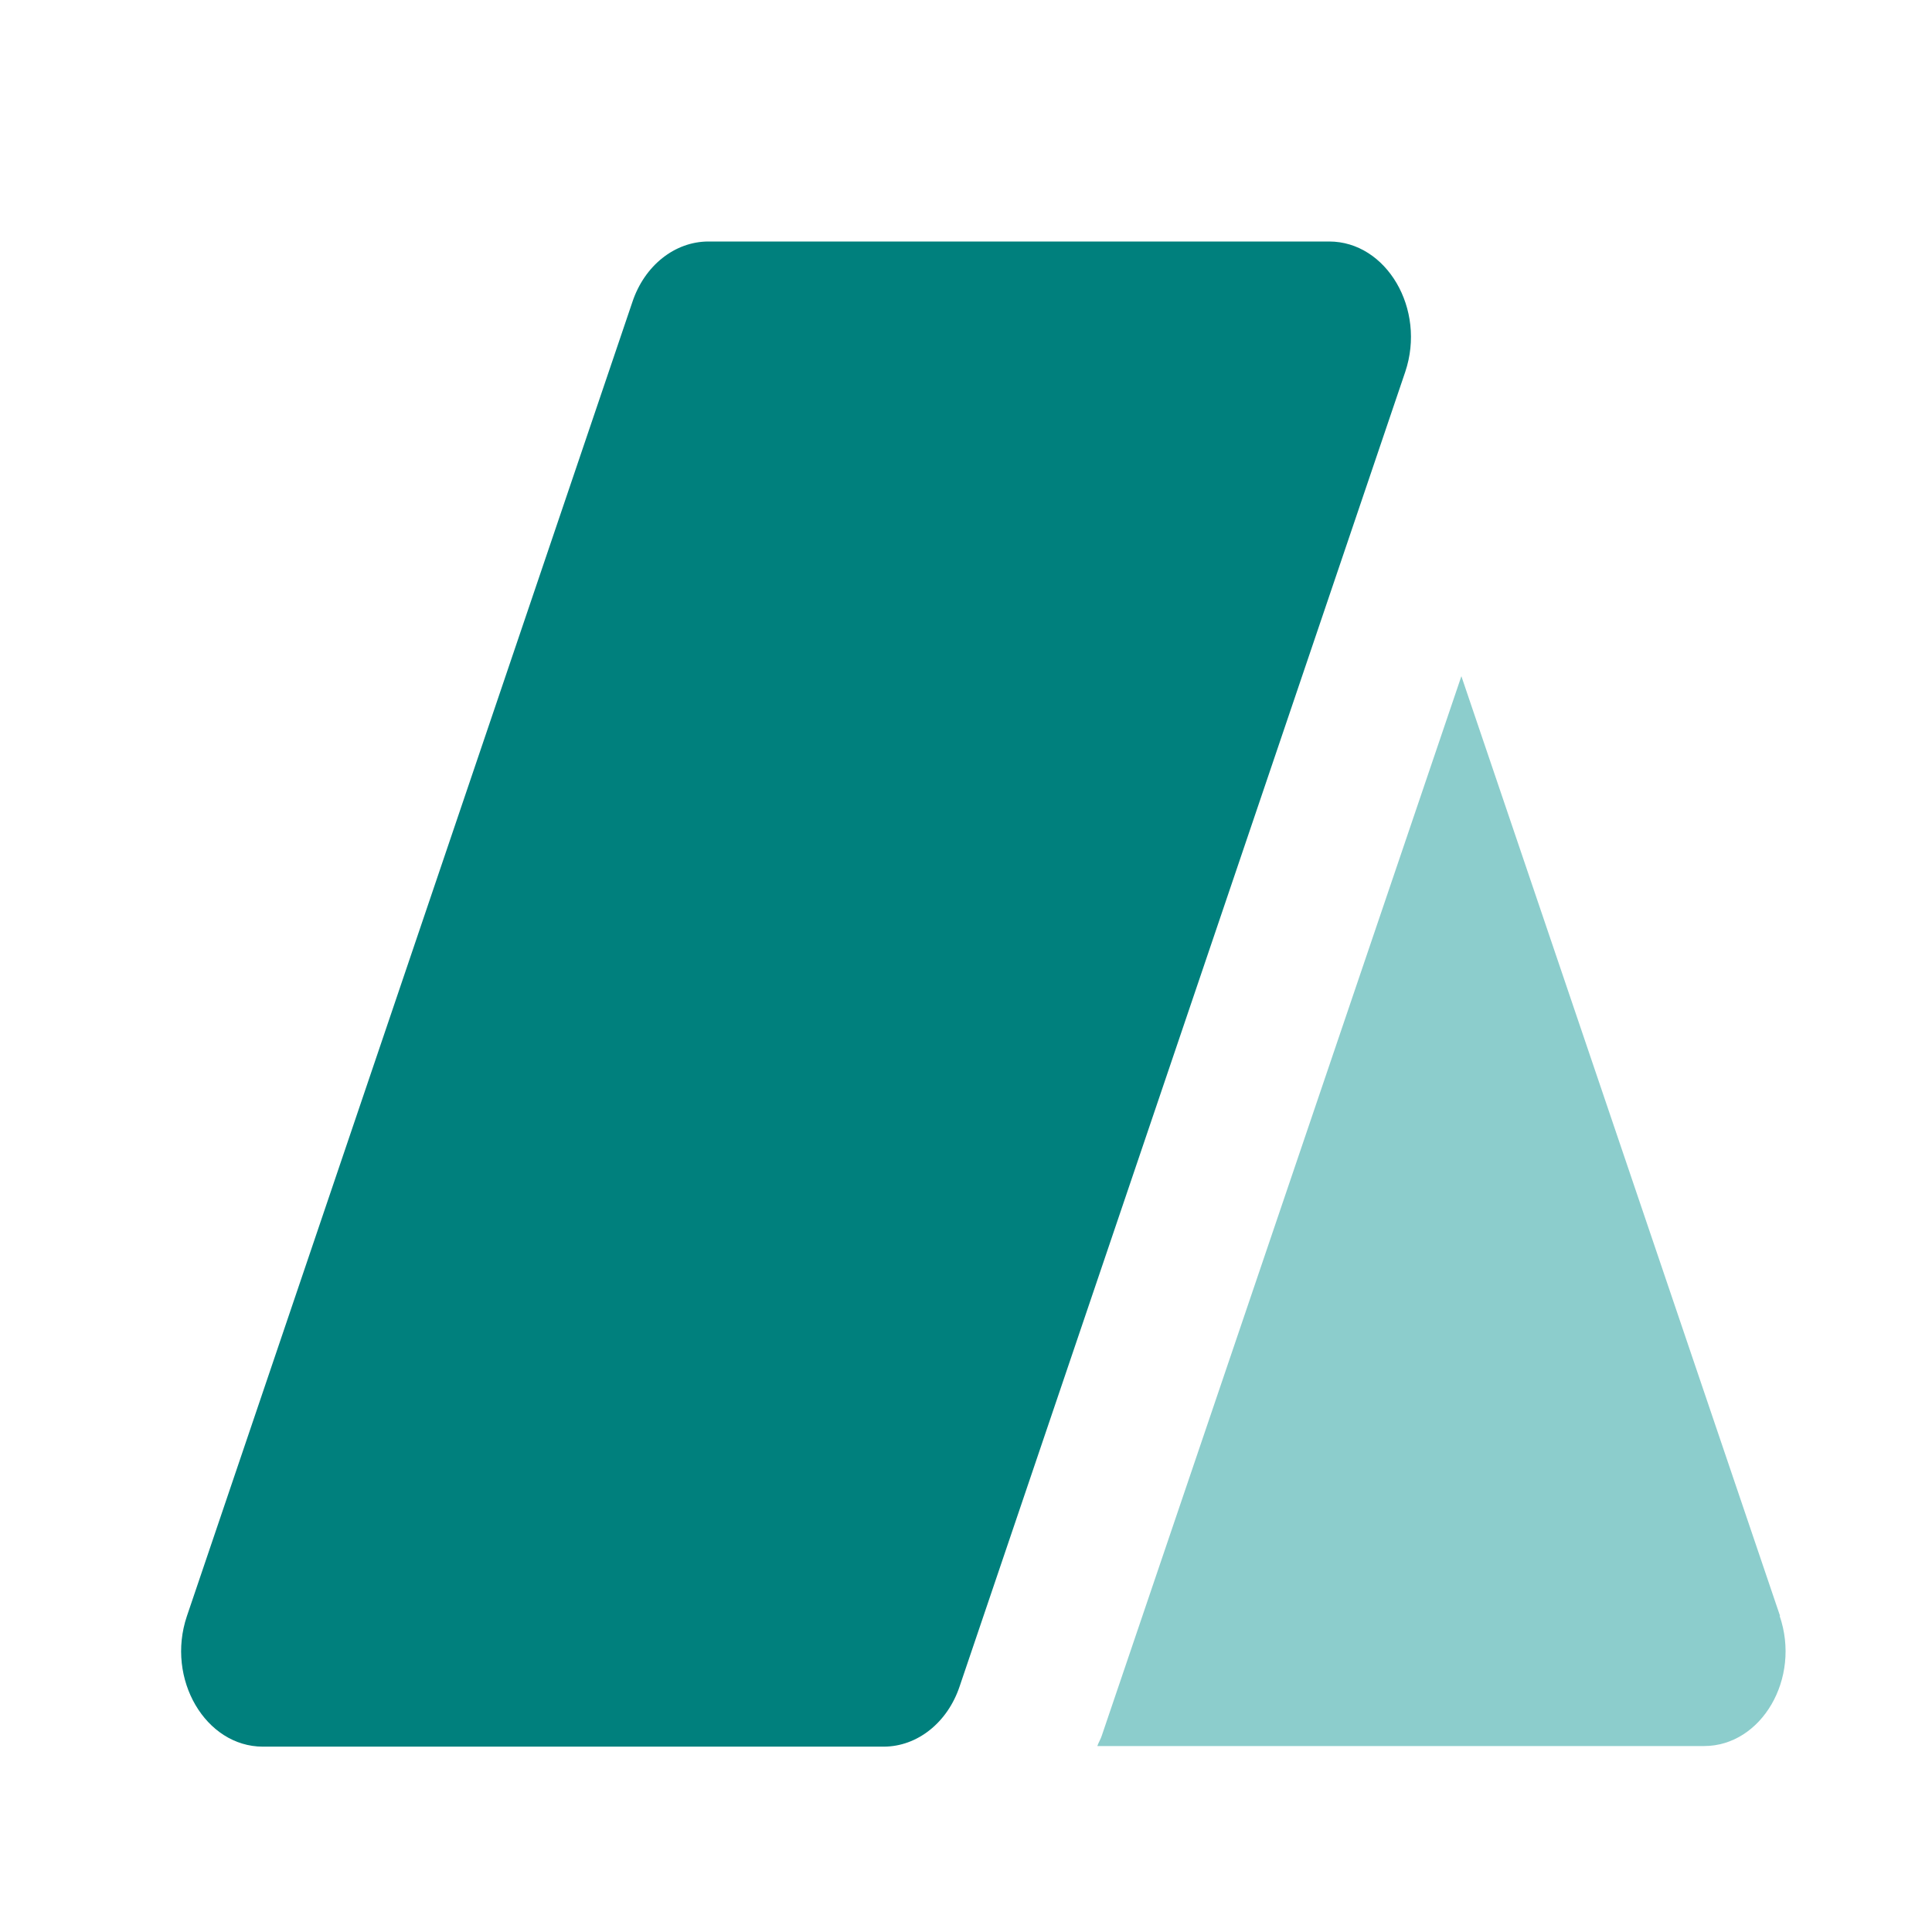
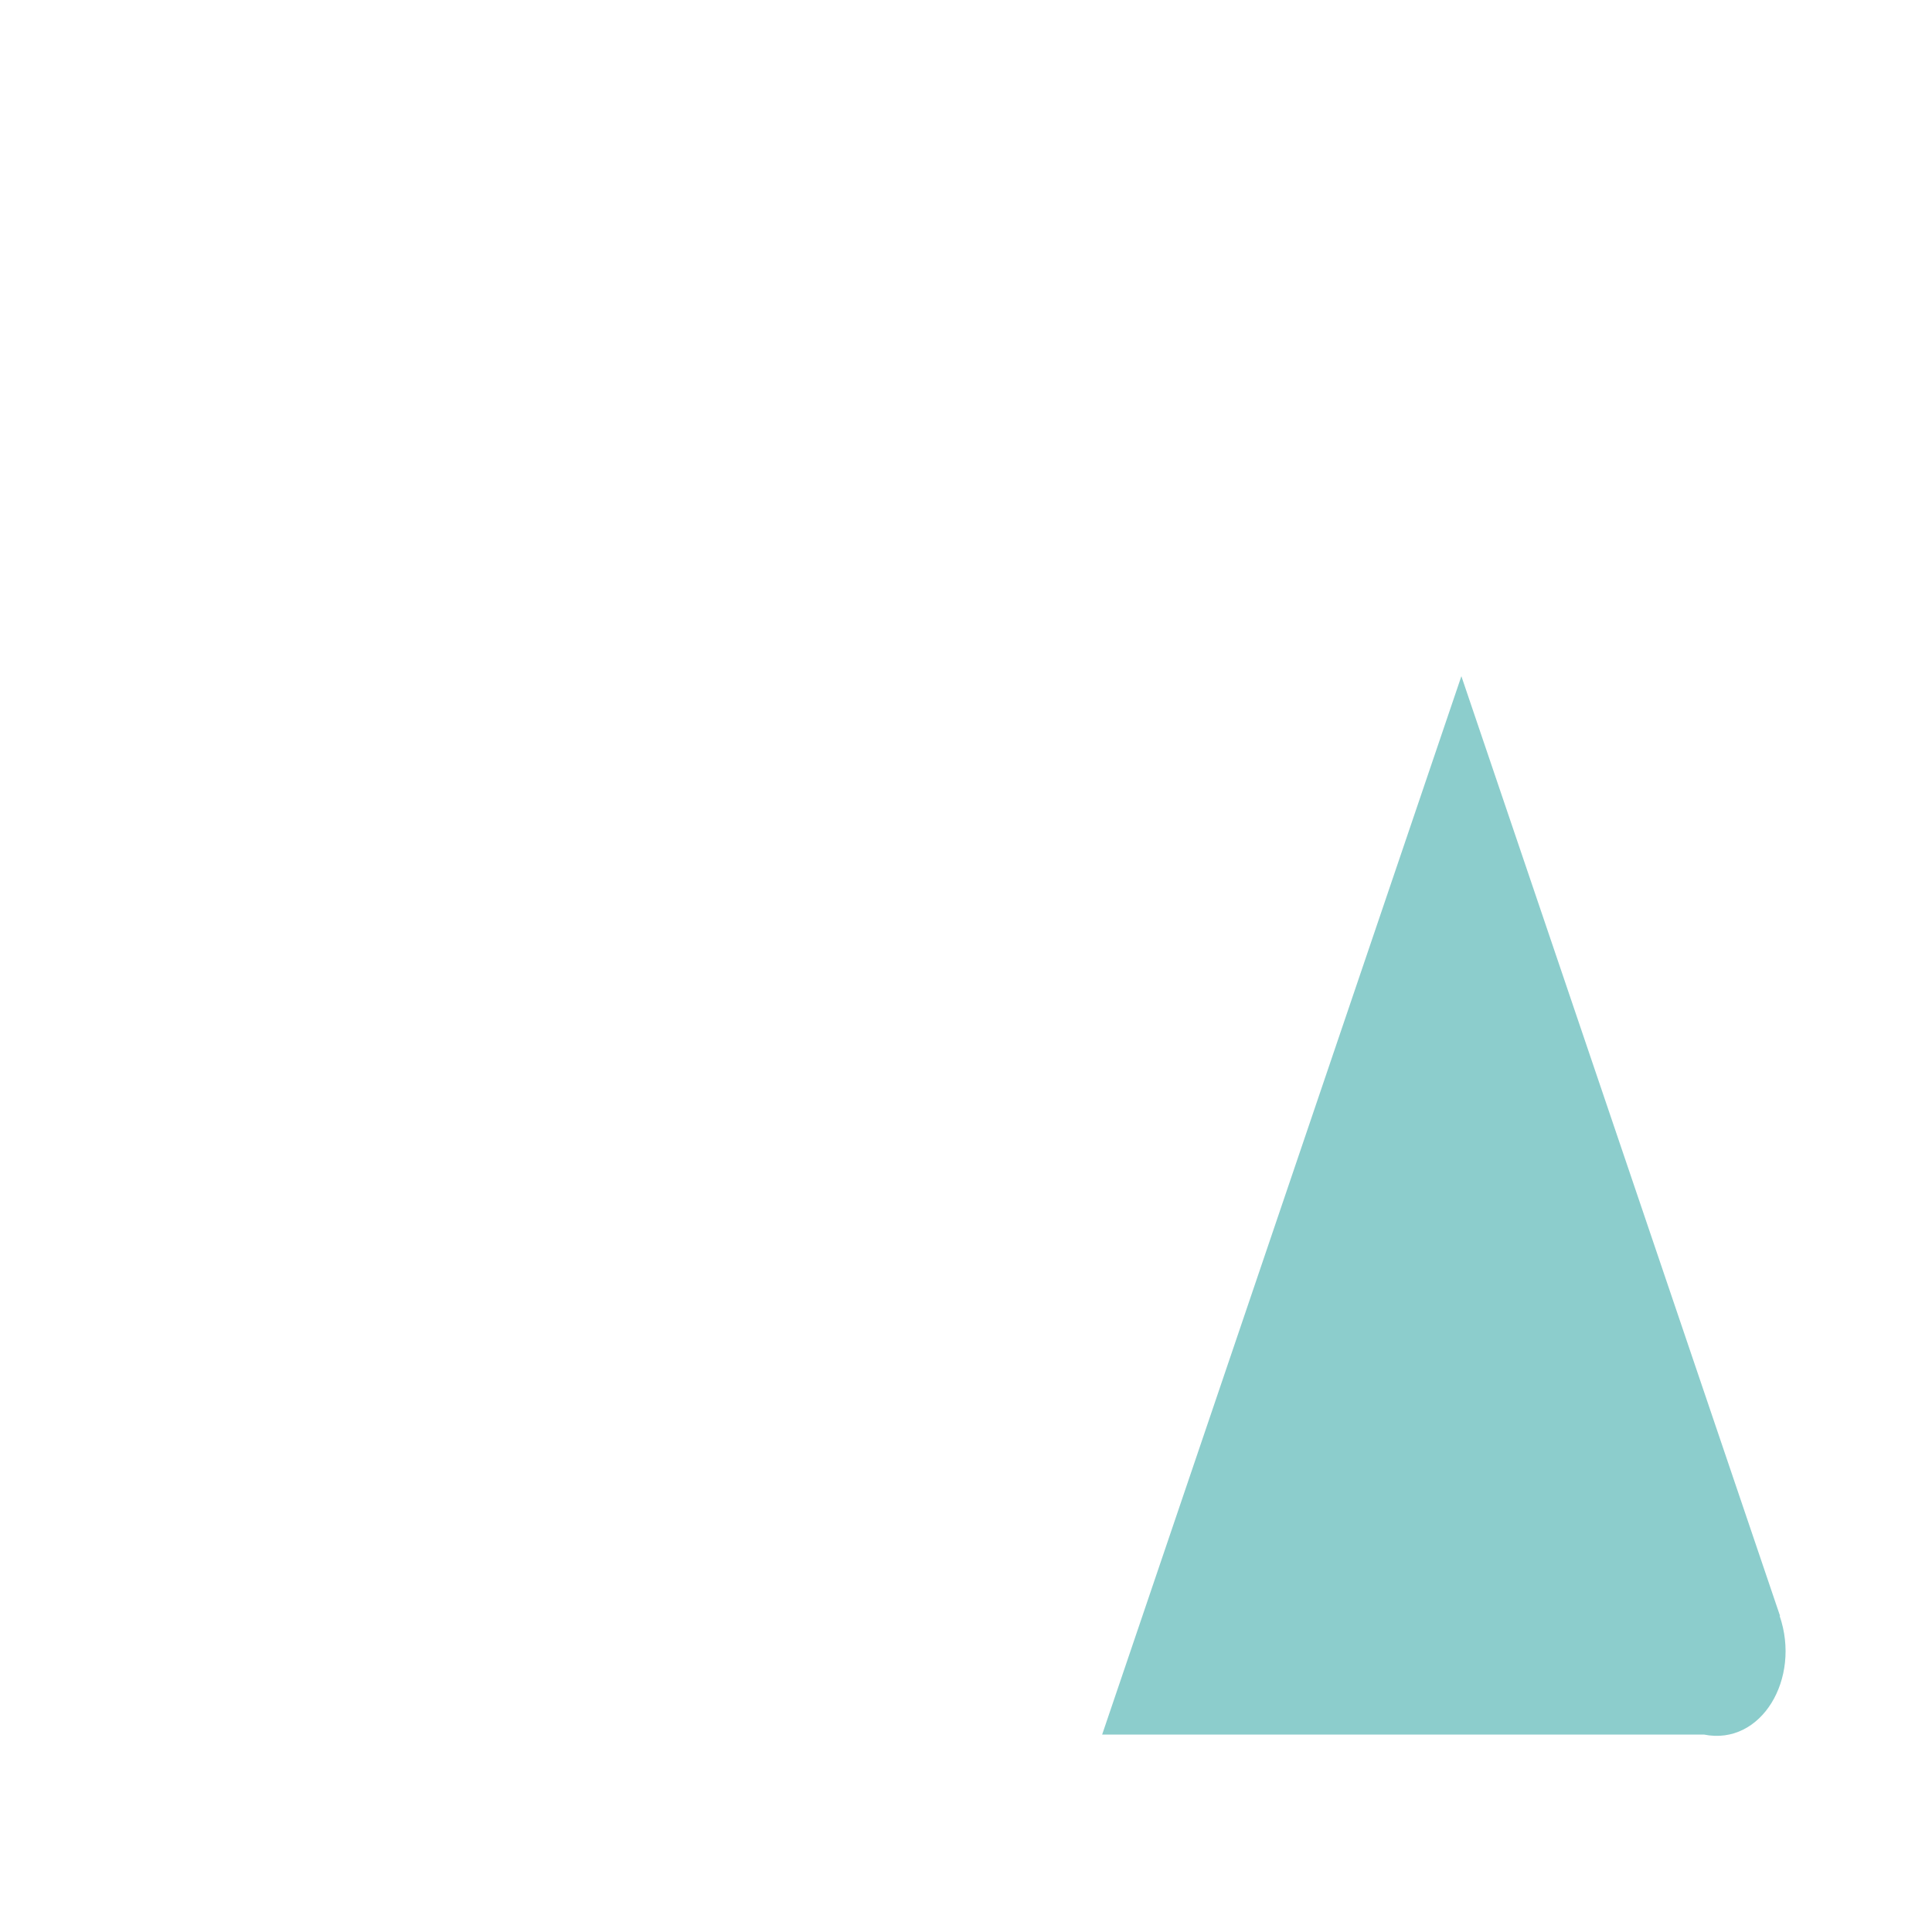
<svg xmlns="http://www.w3.org/2000/svg" width="32" height="32" viewBox="0 0 32 32" fill="none">
-   <path d="M14.635 28.93H4.355C3.405 28.93 2.745 27.81 3.095 26.77L10.475 5C10.675 4.4 11.175 4 11.735 4H22.015C22.965 4 23.625 5.12 23.275 6.16L15.895 27.93C15.695 28.53 15.195 28.93 14.635 28.93Z" fill="#00807D" />
-   <path d="M29.485 26.77L24.205 11.2L18.255 28.73C18.235 28.8 18.195 28.86 18.175 28.92H28.225C29.175 28.92 29.835 27.8 29.475 26.76L29.485 26.77Z" fill="#8CCDCC" />
+   <path d="M29.485 26.77L24.205 11.2L18.255 28.73H28.225C29.175 28.92 29.835 27.8 29.475 26.76L29.485 26.77Z" fill="#8CCDCC" />
</svg>